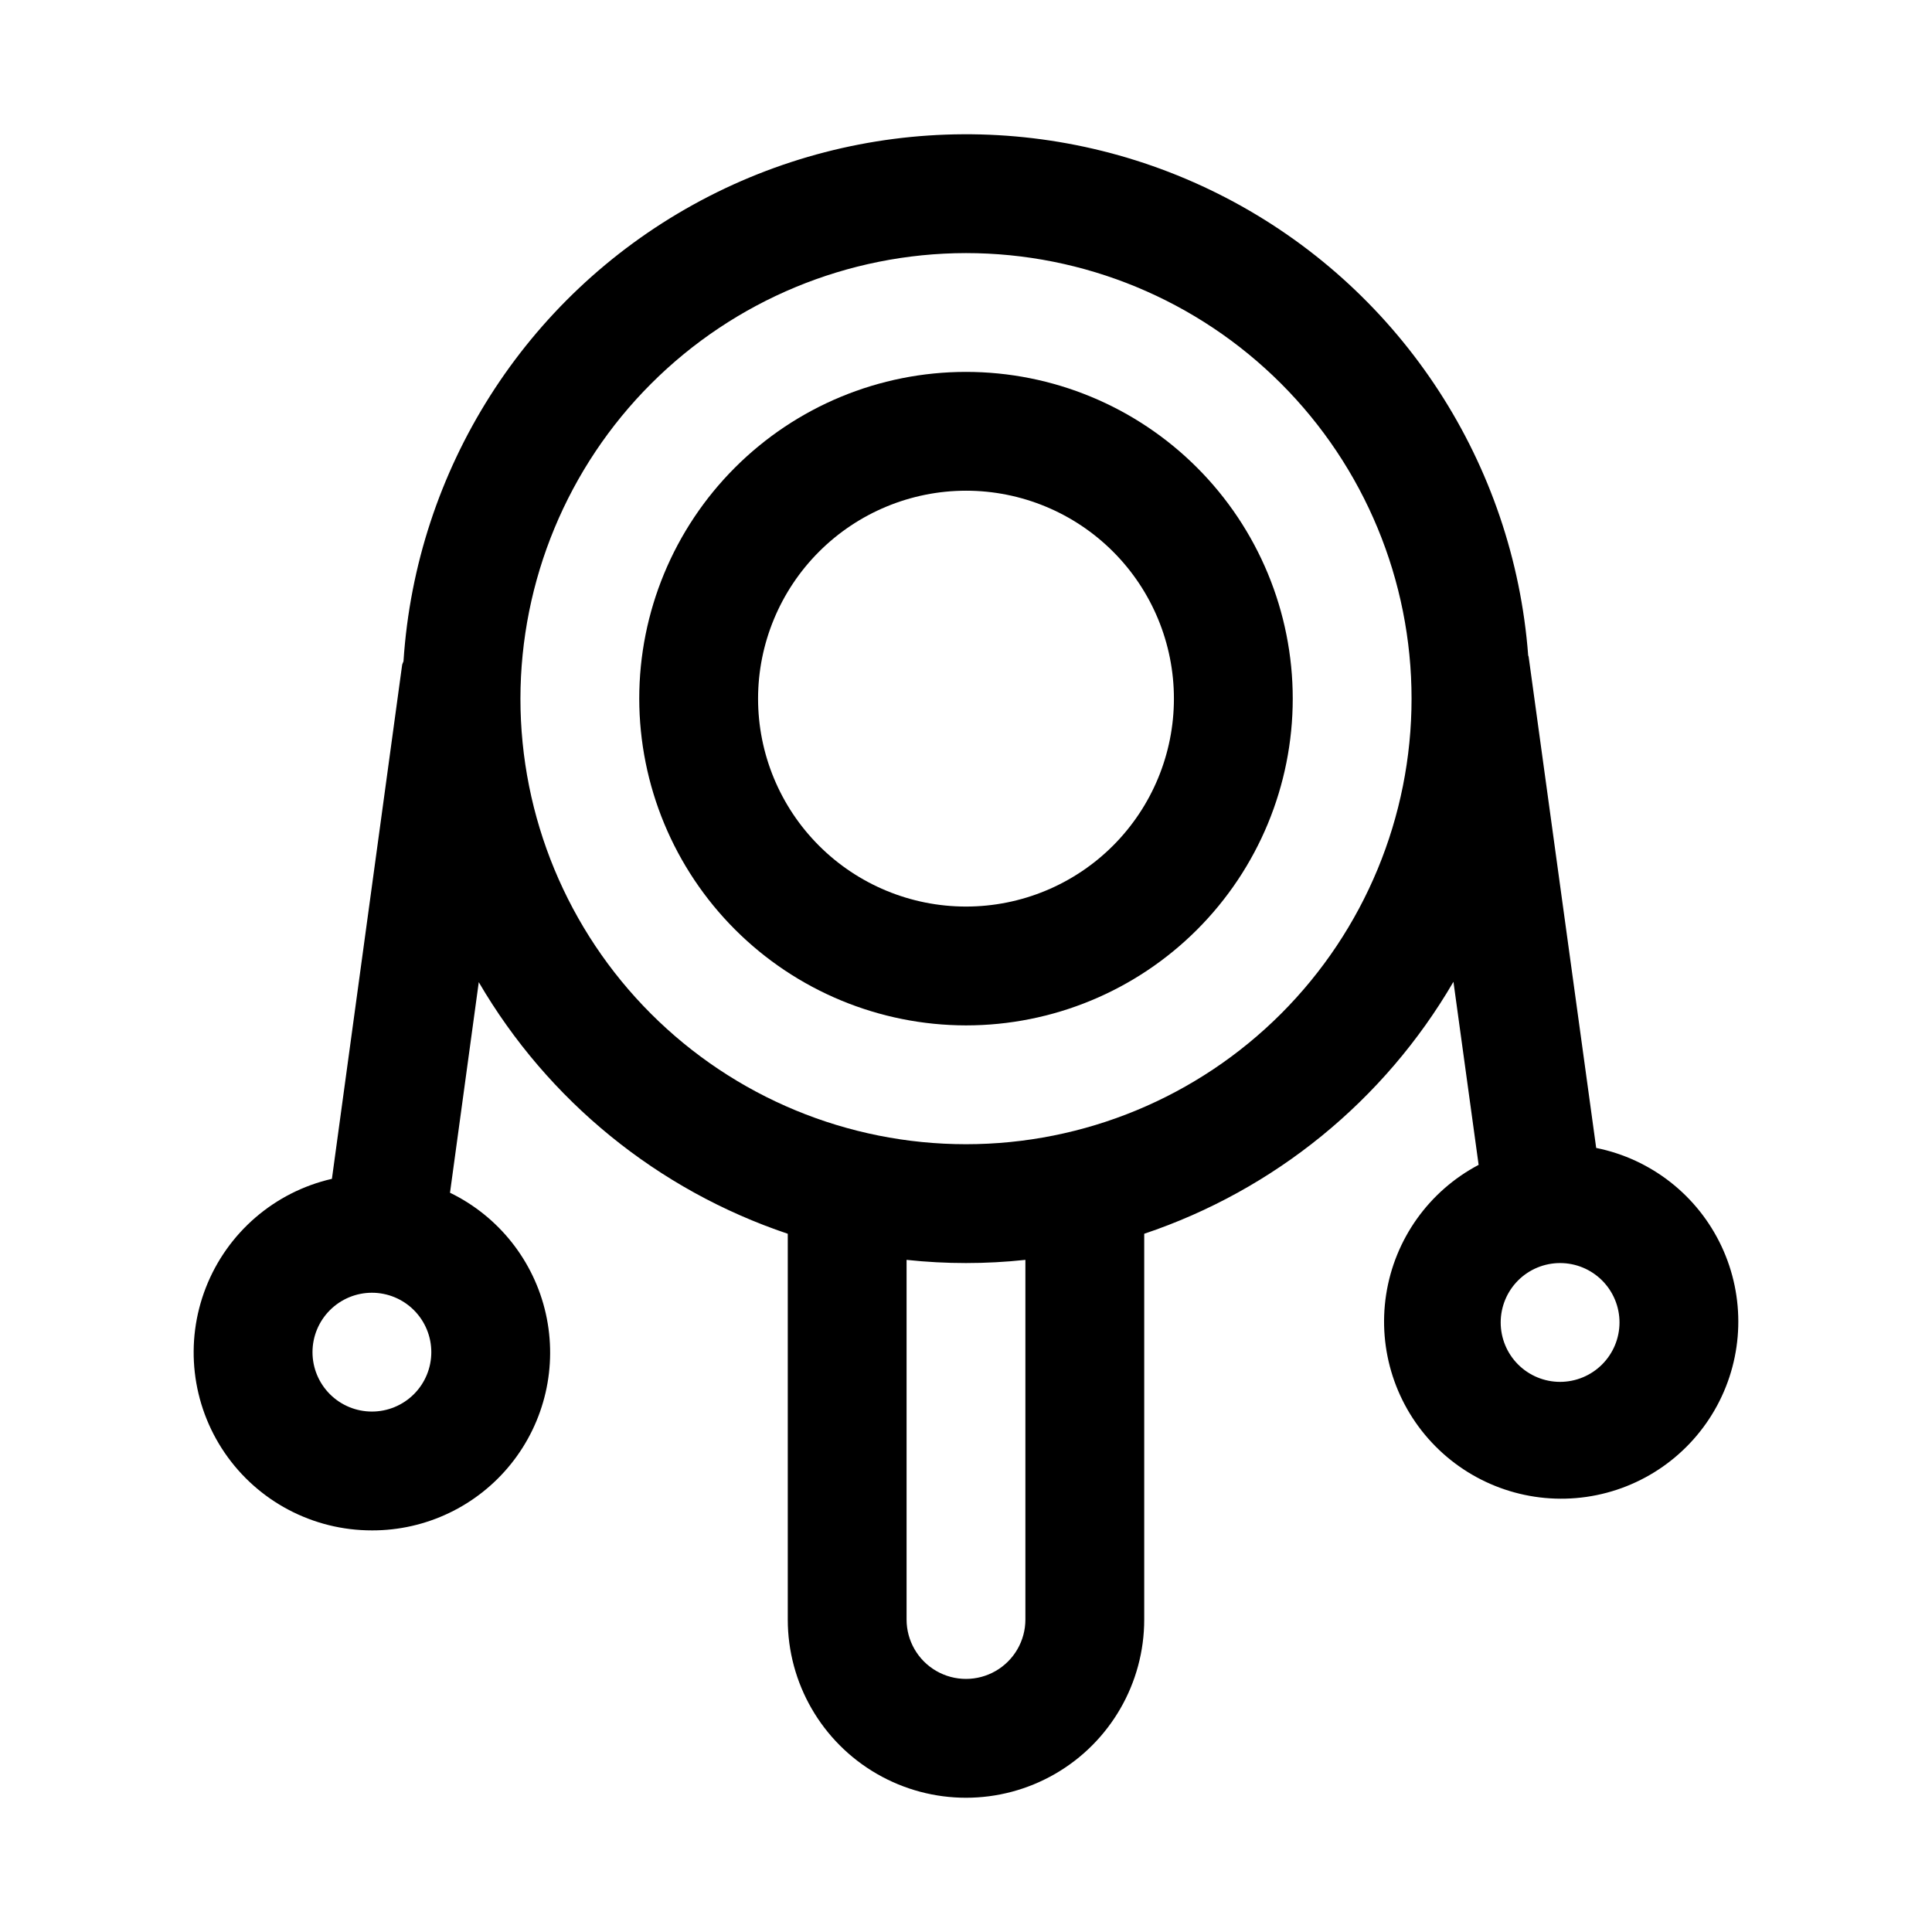
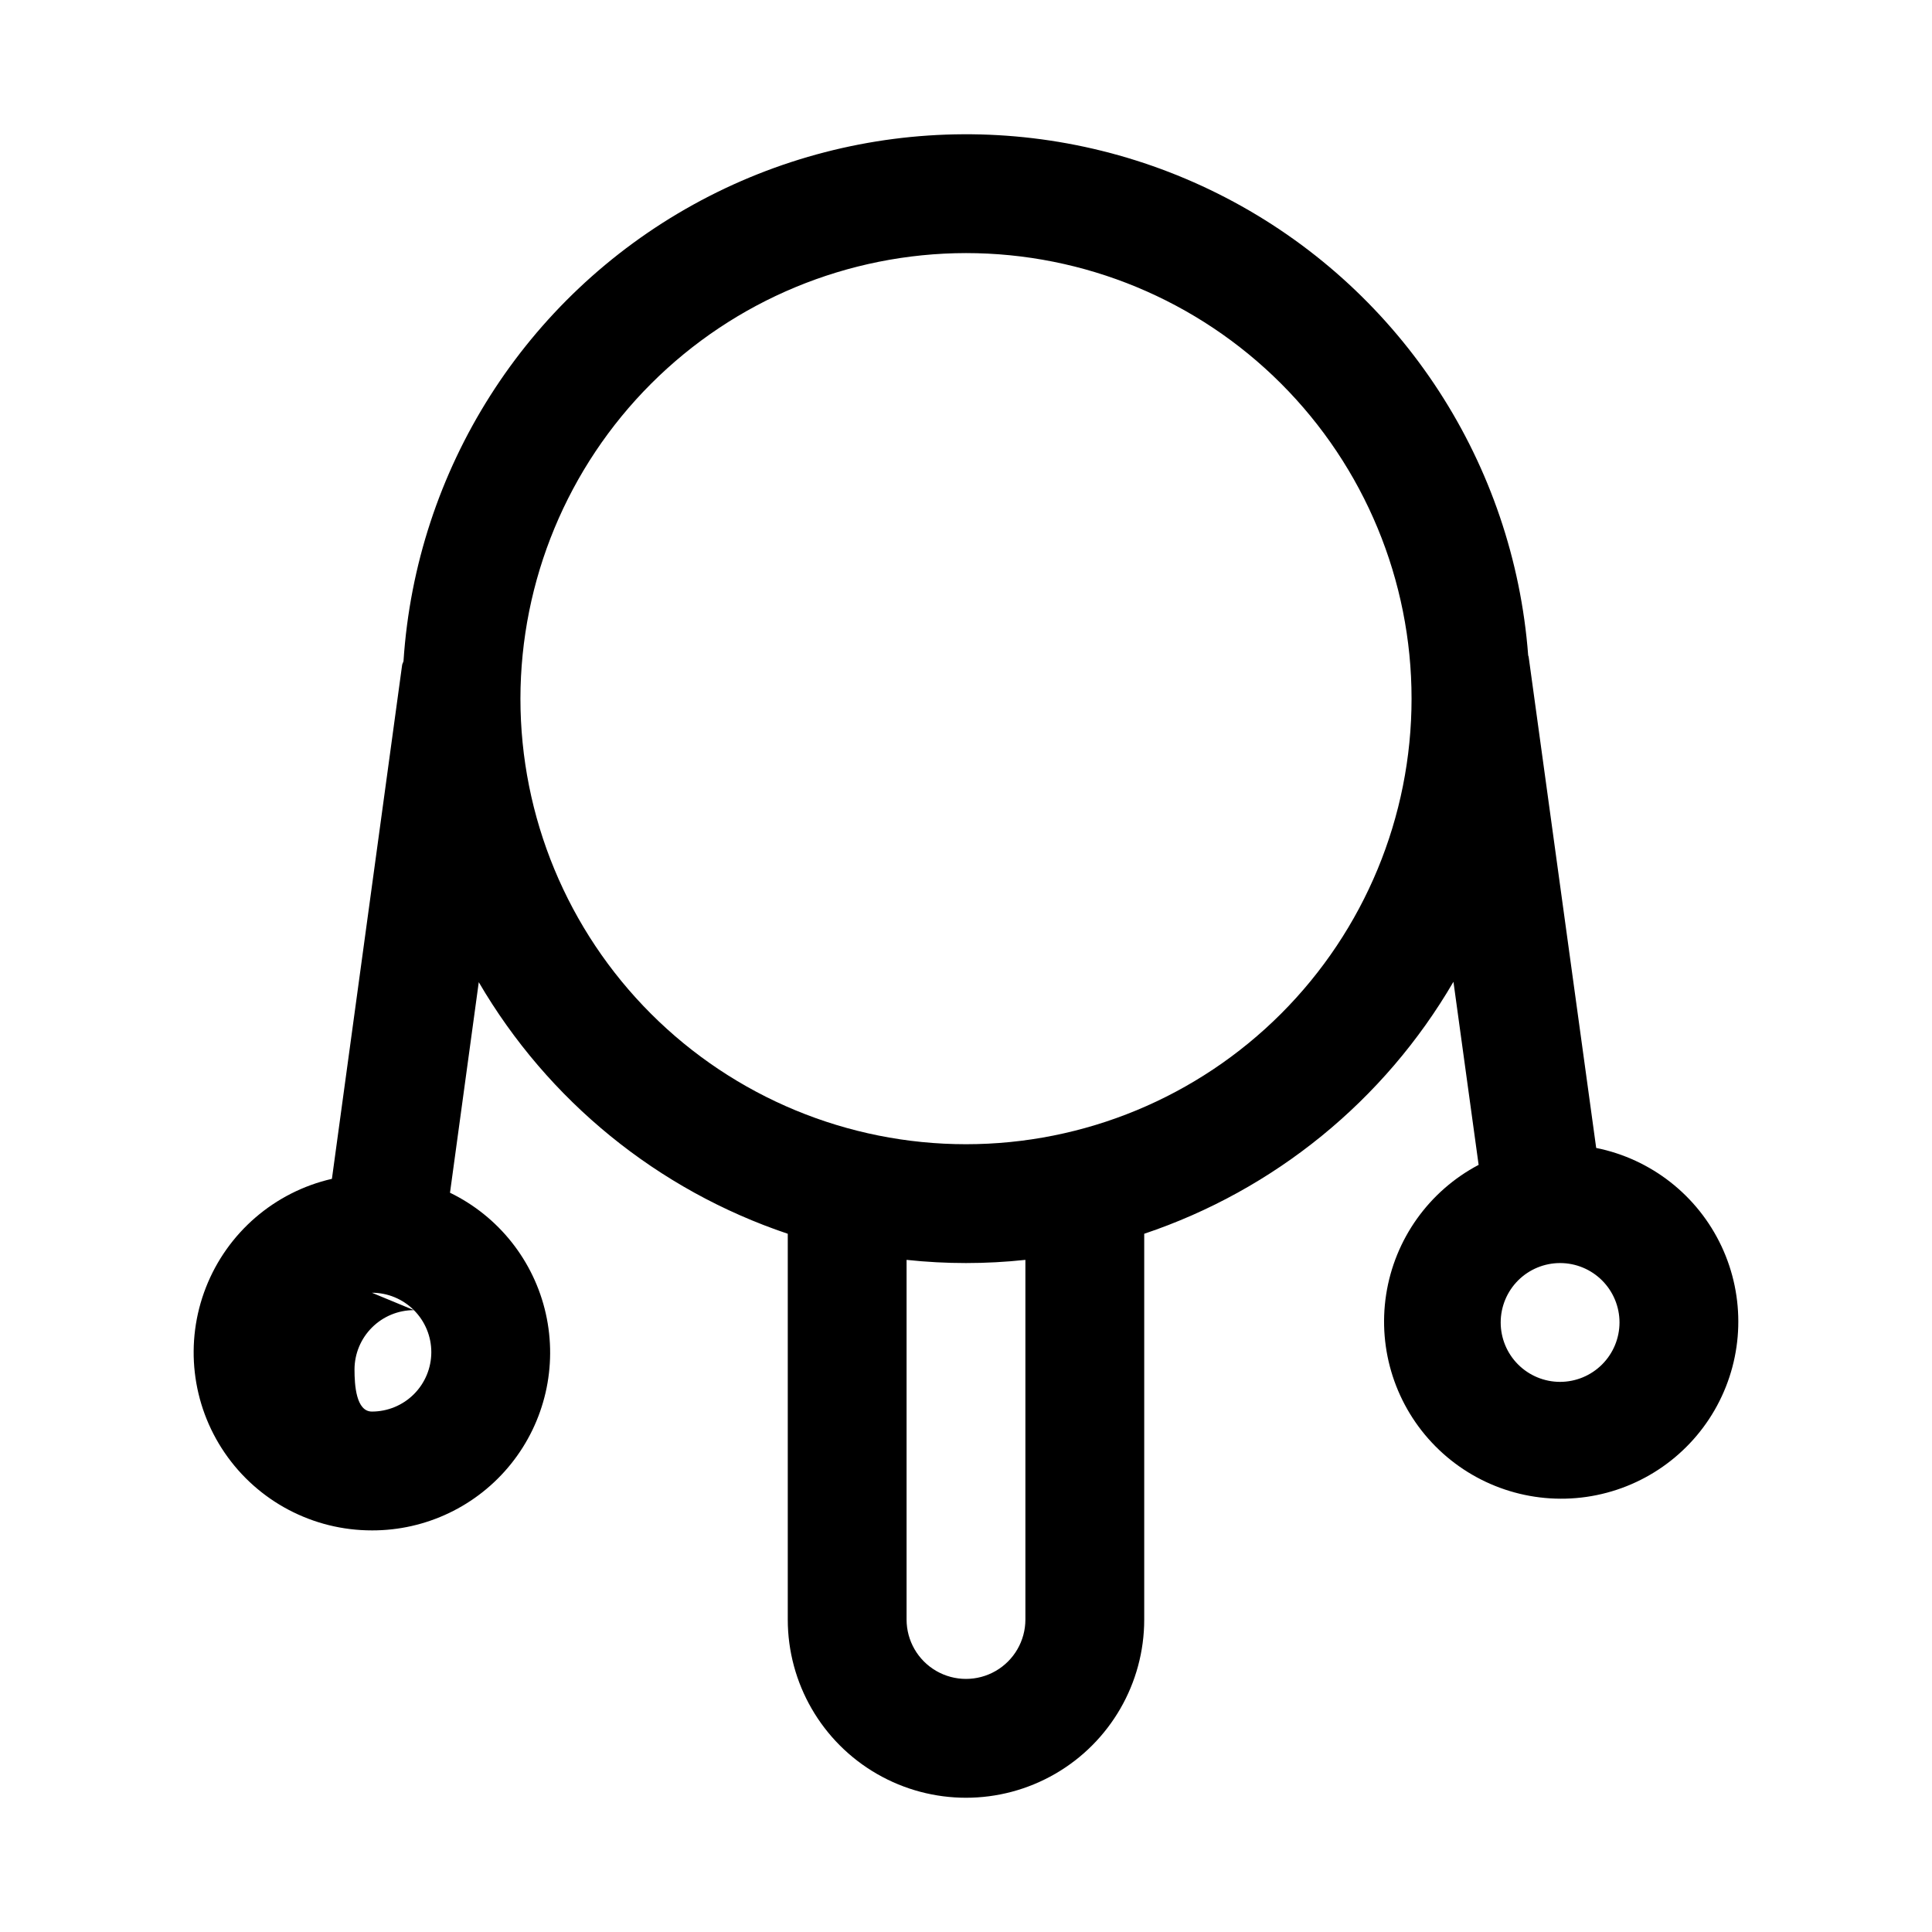
<svg xmlns="http://www.w3.org/2000/svg" fill="#000000" width="800px" height="800px" version="1.1" viewBox="144 144 512 512">
  <g>
-     <path d="m400 415.74c22.965 0 44.988-9.121 61.227-25.363 16.242-16.238 25.363-38.262 25.363-61.23 0-22.965-9.121-44.988-25.363-61.227-16.238-16.242-38.262-25.363-61.227-25.363-22.969 0-44.992 9.121-61.23 25.363-16.238 16.238-25.363 38.262-25.363 61.227 0.027 22.961 9.16 44.969 25.395 61.203 16.23 16.23 38.242 25.363 61.199 25.391zm0-141.7c14.613 0 28.629 5.805 38.965 16.141 10.332 10.332 16.137 24.348 16.137 38.961 0 14.617-5.805 28.633-16.137 38.965-10.336 10.336-24.352 16.141-38.965 16.141-14.617 0-28.633-5.805-38.965-16.141-10.336-10.332-16.141-24.348-16.141-38.965 0.016-14.605 5.828-28.613 16.16-38.941 10.328-10.332 24.336-16.145 38.945-16.16z" />
-     <path d="m242.56 549.57c14.332 0.039 27.902-6.449 36.871-17.633 8.969-11.18 12.359-25.836 9.211-39.82s-12.492-25.773-25.387-32.031l7.625-55.801c18.32 31.406 47.418 55.098 81.887 66.676v102.23c0 16.875 9.004 32.465 23.617 40.902 14.613 8.438 32.617 8.438 47.23 0s23.617-24.027 23.617-40.902v-102.23c34.508-11.59 63.633-35.324 81.949-66.781l6.672 48.52h0.004c-13.16 6.934-22.254 19.691-24.516 34.391-2.262 14.699 2.574 29.602 13.043 40.168 10.465 10.57 25.32 15.551 40.039 13.434 14.723-2.121 27.566-11.094 34.625-24.184s7.496-28.75 1.18-42.215c-6.316-13.465-18.641-23.141-33.219-26.078l-17.902-130.18c-0.016-0.121-0.098-0.219-0.121-0.34-3.844-50.723-33.234-96.008-77.996-120.18-44.766-24.168-98.75-23.895-143.27 0.723-44.52 24.617-73.453 70.195-76.785 120.96-0.078 0.375-0.316 0.668-0.367 1.055l-18.605 136.15c-15.207 3.484-27.711 14.262-33.395 28.793-5.688 14.531-3.82 30.93 4.981 43.812 8.805 12.883 23.41 20.578 39.012 20.559zm173.18 23.617c0 5.625-3 10.82-7.871 13.633s-10.875 2.812-15.746 0-7.871-8.008-7.871-13.633v-95.309c10.465 1.125 21.023 1.125 31.488 0zm141.7-62.977c-4.176 0-8.18-1.66-11.133-4.613-2.949-2.949-4.609-6.957-4.609-11.133 0-4.172 1.66-8.18 4.609-11.133 2.953-2.949 6.957-4.609 11.133-4.609s8.18 1.66 11.133 4.609c2.953 2.953 4.613 6.961 4.613 11.133-0.004 4.176-1.664 8.18-4.617 11.129-2.949 2.953-6.953 4.613-11.129 4.617zm-157.44-299.14c31.316 0 61.348 12.441 83.492 34.586 22.145 22.145 34.586 52.176 34.586 83.492 0 31.32-12.441 61.352-34.586 83.496-22.145 22.145-52.176 34.586-83.492 34.586s-61.352-12.441-83.496-34.586c-22.145-22.145-34.586-52.176-34.586-83.496 0.035-31.305 12.488-61.32 34.625-83.457 22.137-22.137 52.148-34.586 83.457-34.621zm-157.44 275.52c4.176 0 8.18 1.66 11.133 4.613s4.609 6.957 4.609 11.133c0 4.176-1.656 8.18-4.609 11.133s-6.957 4.609-11.133 4.609c-4.176 0-8.18-1.656-11.133-4.609s-4.613-6.957-4.613-11.133c0.004-4.176 1.664-8.18 4.617-11.129 2.953-2.953 6.953-4.613 11.129-4.617z" />
+     <path d="m242.56 549.57c14.332 0.039 27.902-6.449 36.871-17.633 8.969-11.18 12.359-25.836 9.211-39.82s-12.492-25.773-25.387-32.031l7.625-55.801c18.32 31.406 47.418 55.098 81.887 66.676v102.23c0 16.875 9.004 32.465 23.617 40.902 14.613 8.438 32.617 8.438 47.23 0s23.617-24.027 23.617-40.902v-102.23c34.508-11.59 63.633-35.324 81.949-66.781l6.672 48.52h0.004c-13.16 6.934-22.254 19.691-24.516 34.391-2.262 14.699 2.574 29.602 13.043 40.168 10.465 10.57 25.32 15.551 40.039 13.434 14.723-2.121 27.566-11.094 34.625-24.184s7.496-28.75 1.18-42.215c-6.316-13.465-18.641-23.141-33.219-26.078l-17.902-130.18c-0.016-0.121-0.098-0.219-0.121-0.34-3.844-50.723-33.234-96.008-77.996-120.18-44.766-24.168-98.75-23.895-143.27 0.723-44.52 24.617-73.453 70.195-76.785 120.96-0.078 0.375-0.316 0.668-0.367 1.055l-18.605 136.15c-15.207 3.484-27.711 14.262-33.395 28.793-5.688 14.531-3.82 30.93 4.981 43.812 8.805 12.883 23.41 20.578 39.012 20.559zm173.18 23.617c0 5.625-3 10.82-7.871 13.633s-10.875 2.812-15.746 0-7.871-8.008-7.871-13.633v-95.309c10.465 1.125 21.023 1.125 31.488 0zm141.7-62.977c-4.176 0-8.18-1.66-11.133-4.613-2.949-2.949-4.609-6.957-4.609-11.133 0-4.172 1.66-8.18 4.609-11.133 2.953-2.949 6.957-4.609 11.133-4.609s8.18 1.66 11.133 4.609c2.953 2.953 4.613 6.961 4.613 11.133-0.004 4.176-1.664 8.18-4.617 11.129-2.949 2.953-6.953 4.613-11.129 4.617zm-157.44-299.14c31.316 0 61.348 12.441 83.492 34.586 22.145 22.145 34.586 52.176 34.586 83.492 0 31.32-12.441 61.352-34.586 83.496-22.145 22.145-52.176 34.586-83.492 34.586s-61.352-12.441-83.496-34.586c-22.145-22.145-34.586-52.176-34.586-83.496 0.035-31.305 12.488-61.32 34.625-83.457 22.137-22.137 52.148-34.586 83.457-34.621zm-157.44 275.52c4.176 0 8.18 1.66 11.133 4.613s4.609 6.957 4.609 11.133c0 4.176-1.656 8.18-4.609 11.133s-6.957 4.609-11.133 4.609s-4.613-6.957-4.613-11.133c0.004-4.176 1.664-8.18 4.617-11.129 2.953-2.953 6.953-4.613 11.129-4.617z" />
  </g>
</svg>